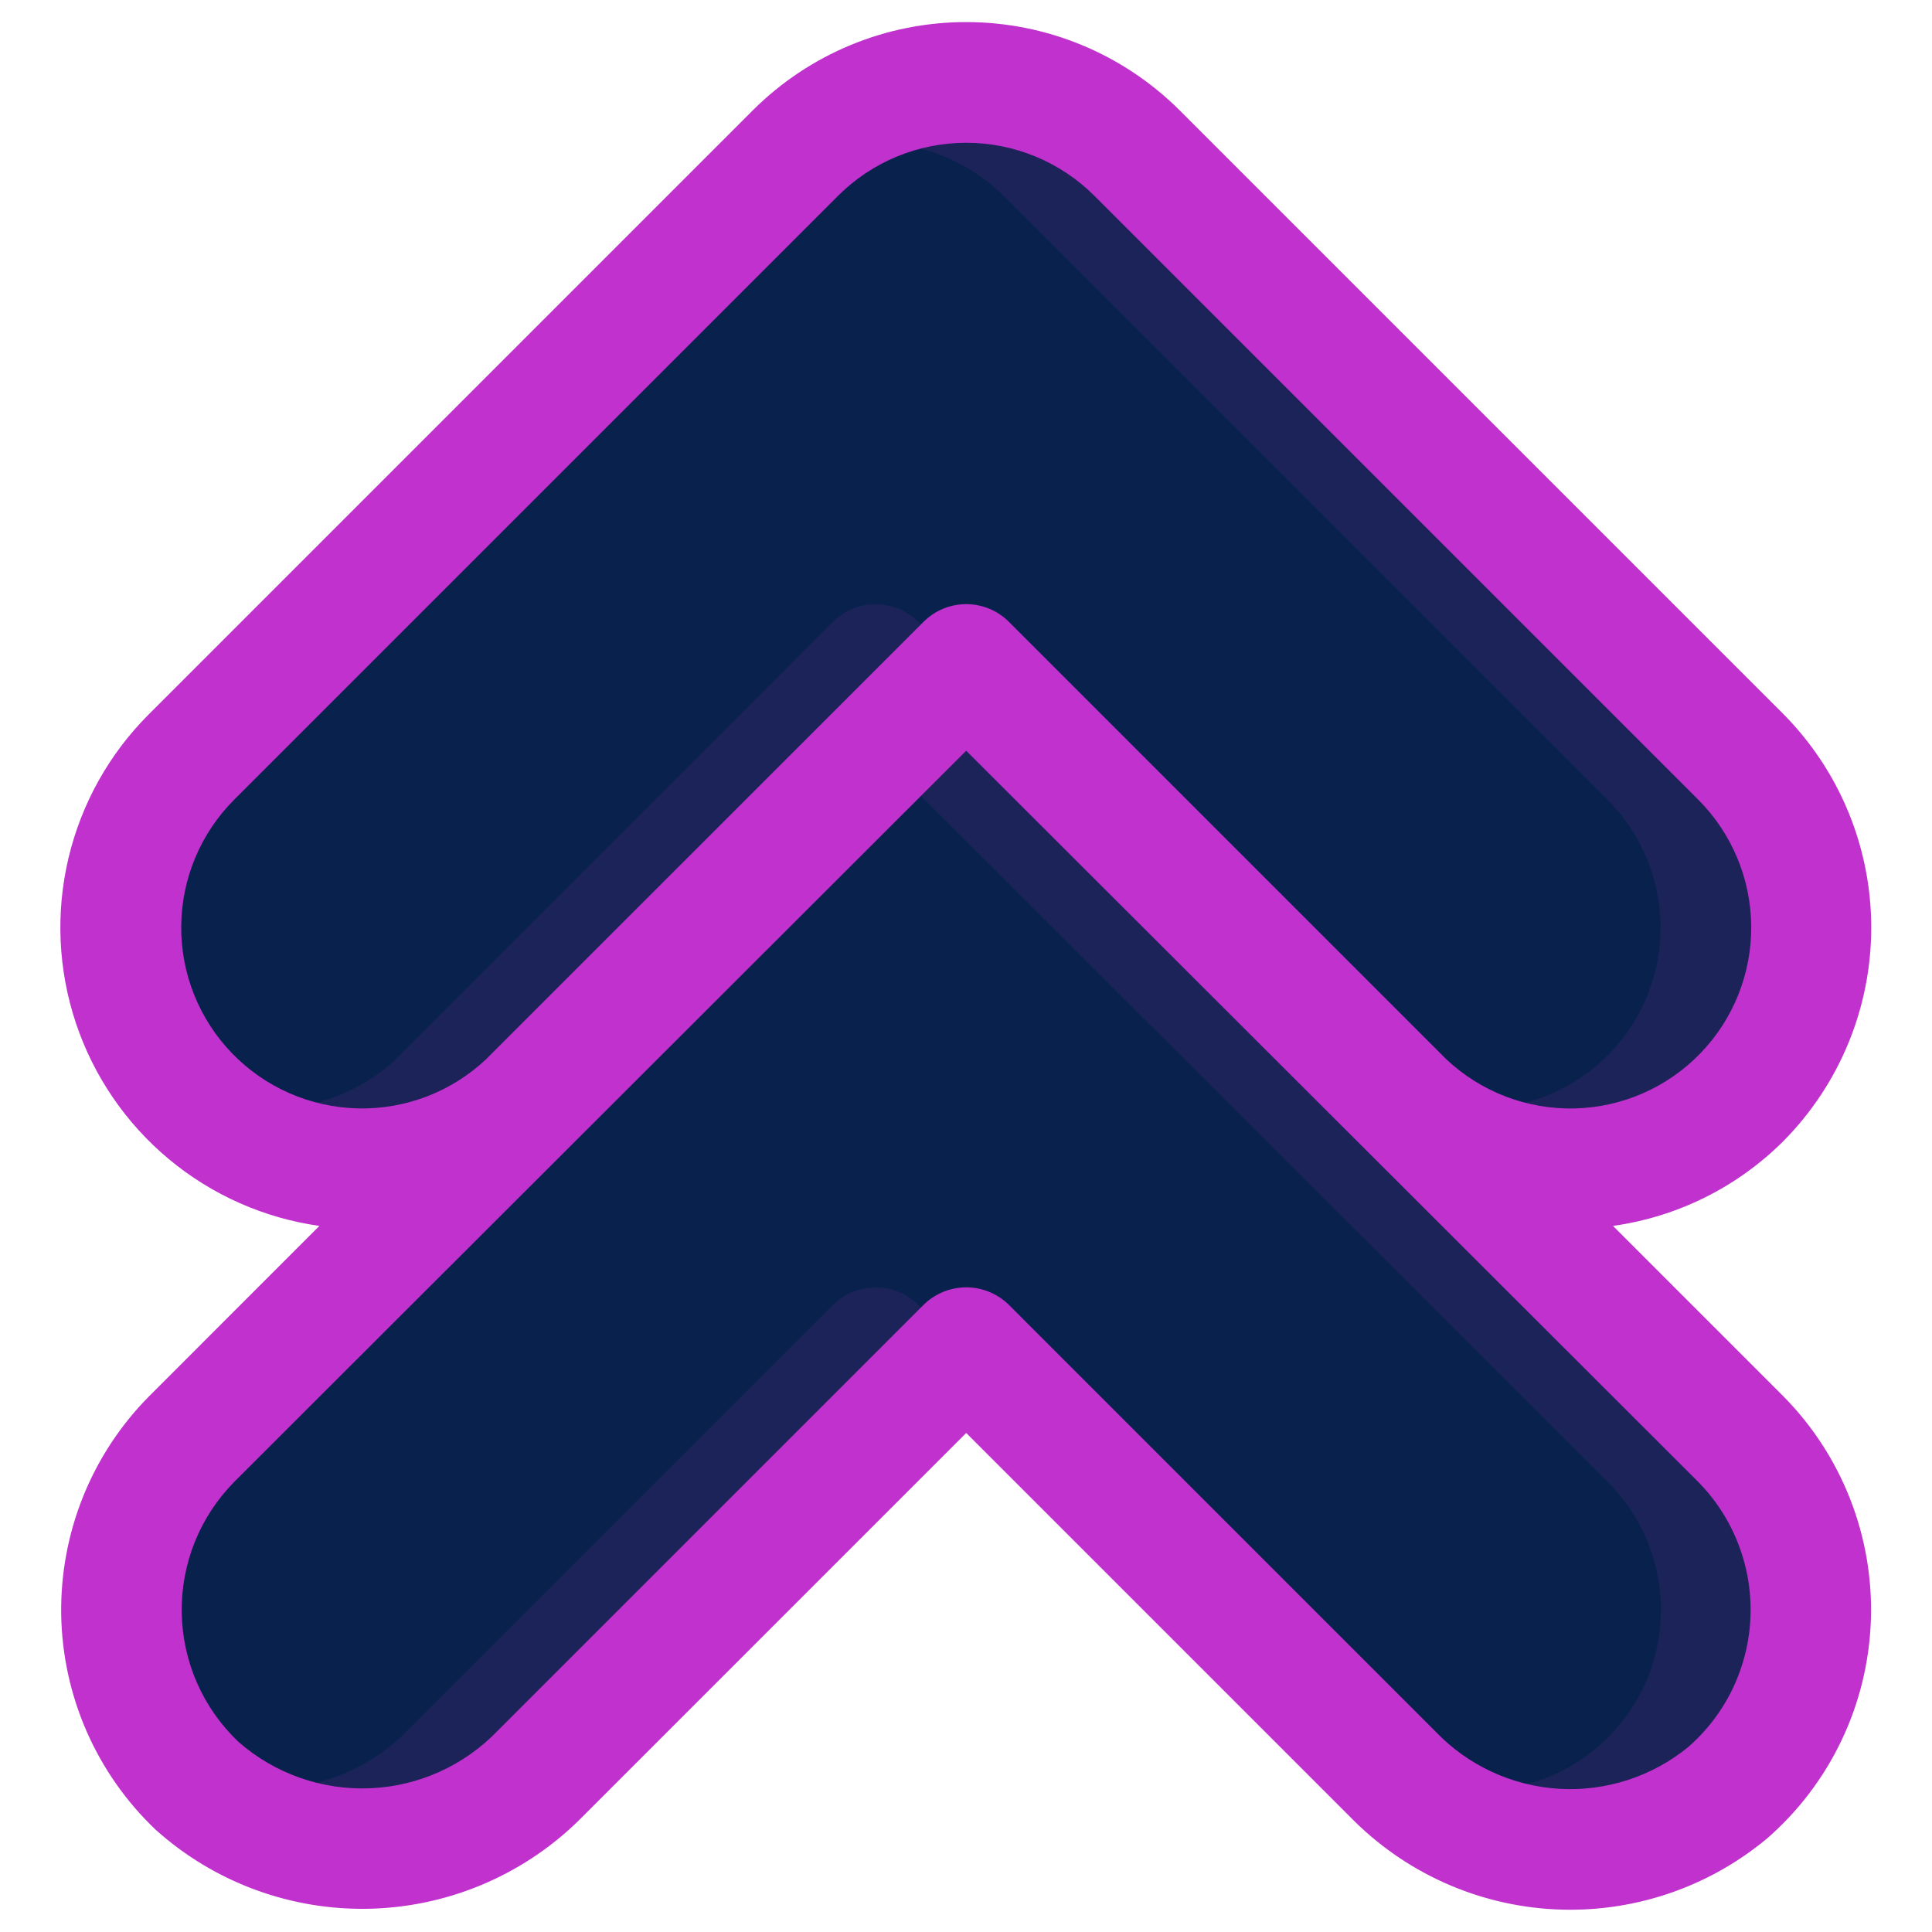
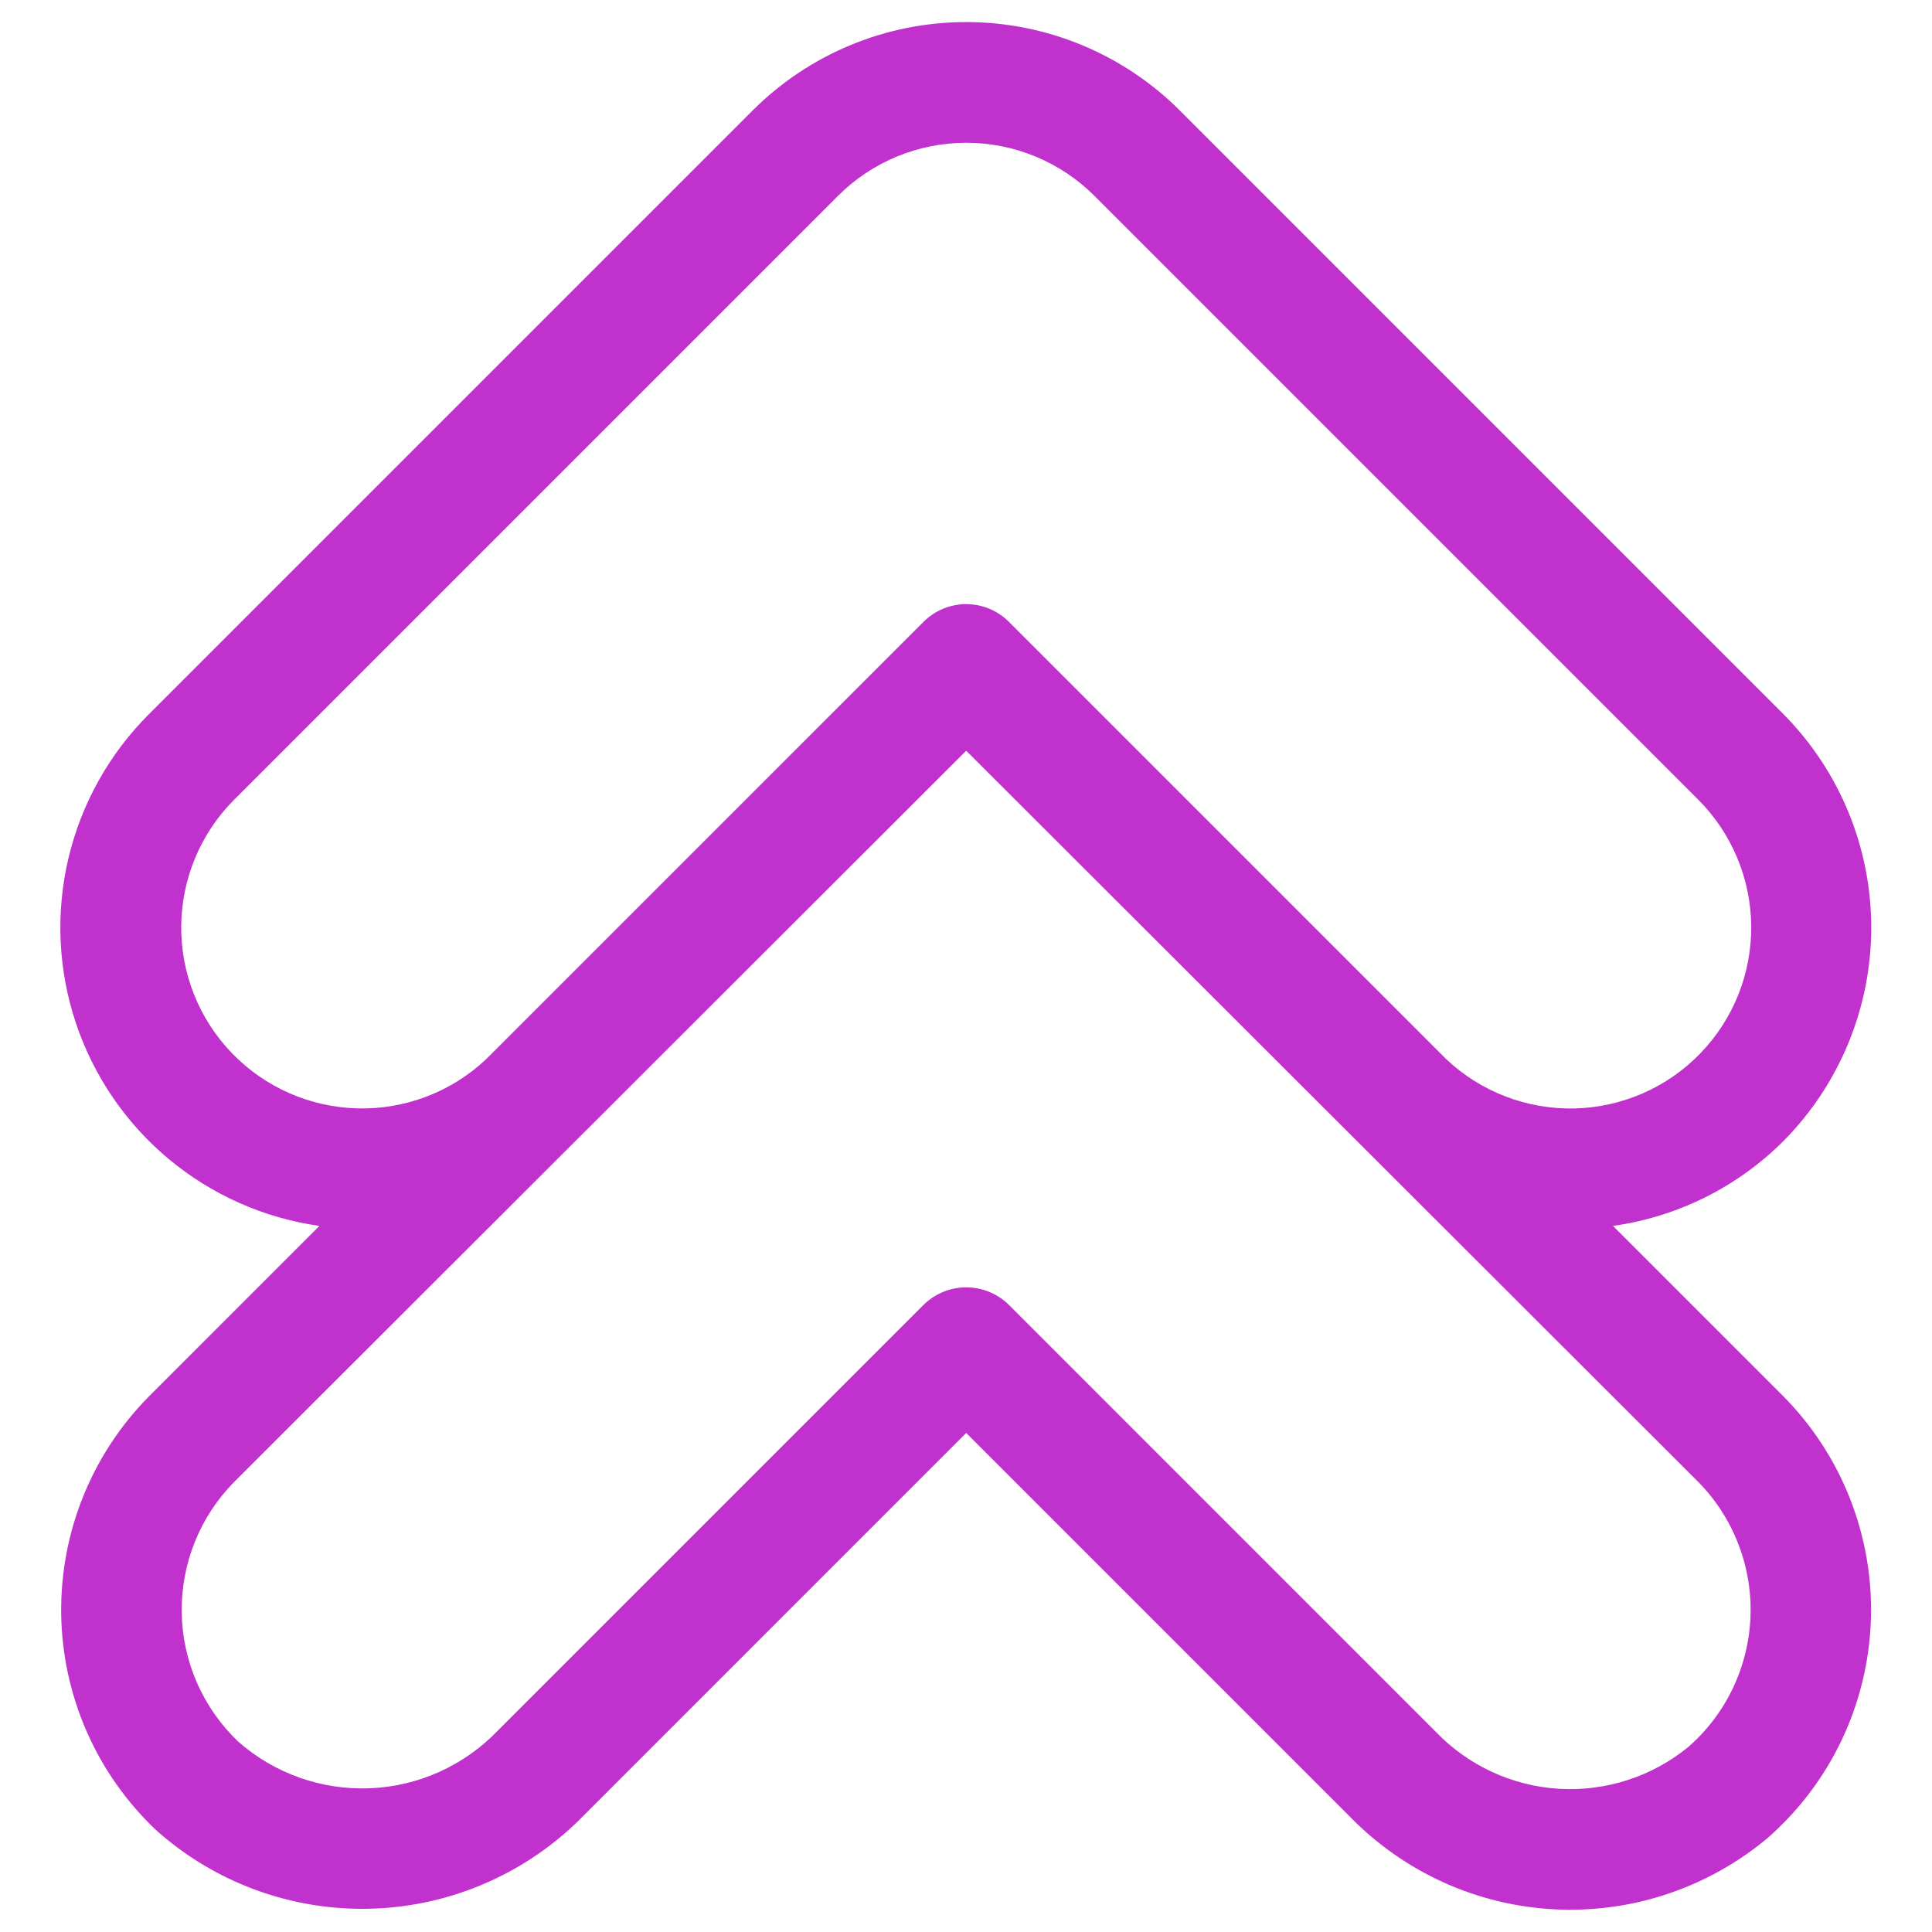
<svg xmlns="http://www.w3.org/2000/svg" width="40" height="40" viewBox="0 0 40 40" fill="none">
-   <path d="M37.5 19.207C37.501 18.55 37.372 17.9 37.12 17.293C36.869 16.686 36.5 16.135 36.035 15.671L23.535 3.171C22.598 2.234 21.326 1.707 20 1.707C18.674 1.707 17.402 2.234 16.464 3.171L3.964 15.671C3.027 16.609 2.5 17.881 2.5 19.207C2.5 20.533 3.026 21.805 3.964 22.743C4.902 23.68 6.174 24.207 7.5 24.207C8.826 24.207 10.098 23.681 11.035 22.743L20 13.778L28.964 22.743C29.664 23.442 30.555 23.918 31.524 24.111C32.494 24.304 33.5 24.205 34.413 23.827C35.327 23.448 36.108 22.807 36.657 21.985C37.207 21.163 37.5 20.196 37.5 19.207Z" fill="#09224D" />
-   <path d="M37.5 33.333C37.501 32.676 37.372 32.026 37.12 31.419C36.869 30.812 36.5 30.261 36.035 29.797L20 13.762L3.965 29.797C3.491 30.271 3.118 30.834 2.866 31.455C2.615 32.075 2.49 32.74 2.501 33.41C2.511 34.079 2.656 34.74 2.926 35.352C3.196 35.965 3.587 36.517 4.074 36.975C5.063 37.858 6.355 38.325 7.68 38.278C9.004 38.23 10.259 37.673 11.183 36.721L20 27.904L28.835 36.739C29.732 37.662 30.944 38.213 32.229 38.283C33.514 38.353 34.778 37.936 35.77 37.116C36.314 36.647 36.75 36.066 37.048 35.413C37.347 34.761 37.501 34.051 37.5 33.333Z" fill="#09224D" />
-   <path opacity="0.1" d="M31.519 25.382C32.669 25.222 33.751 24.743 34.644 24.001C35.536 23.259 36.204 22.282 36.571 21.18C36.938 20.079 36.99 18.897 36.721 17.767C36.453 16.638 35.874 15.606 35.05 14.788L22.9 2.638C21.852 1.902 20.565 1.59 19.297 1.764C18.029 1.938 16.873 2.585 16.062 3.575C16.785 3.102 17.648 2.891 18.507 2.979C19.366 3.067 20.169 3.447 20.781 4.057L33.281 16.557C33.977 17.251 34.371 18.191 34.38 19.174C34.389 20.157 34.01 21.104 33.327 21.81C32.643 22.516 31.71 22.926 30.727 22.95C29.745 22.974 28.792 22.61 28.075 21.938L19.012 12.875C18.778 12.641 18.46 12.51 18.128 12.51C17.797 12.51 17.479 12.641 17.244 12.875L8.187 21.938C7.581 22.501 6.807 22.849 5.984 22.929C5.161 23.009 4.334 22.817 3.631 22.382C4.434 23.353 5.573 23.987 6.821 24.156C8.07 24.325 9.337 24.017 10.369 23.294L18.131 15.544L33.281 30.675C33.952 31.339 34.346 32.233 34.385 33.176C34.425 34.118 34.105 35.041 33.492 35.758C32.878 36.476 32.016 36.934 31.078 37.041C30.141 37.149 29.197 36.898 28.438 36.338C30.151 38.353 33.182 38.954 35.344 37.444C36.372 36.244 36.913 34.701 36.858 33.121C36.804 31.541 36.159 30.04 35.05 28.913L31.519 25.382ZM17.244 27.019L8.425 35.838C7.815 36.463 7.014 36.868 6.149 36.989C5.283 37.11 4.402 36.941 3.644 36.507C4.475 37.485 5.649 38.11 6.925 38.254C8.201 38.398 9.484 38.05 10.512 37.282L19.95 27.95L19.012 27.019C18.778 26.785 18.46 26.654 18.128 26.654C17.797 26.654 17.479 26.785 17.244 27.019Z" fill="#C031CD" />
  <path d="M15.585 2.285L3.085 14.785C2.263 15.604 1.686 16.636 1.418 17.765C1.15 18.893 1.203 20.075 1.569 21.175C1.936 22.276 2.602 23.253 3.493 23.996C4.384 24.739 5.465 25.219 6.613 25.381L3.085 28.91C2.497 29.503 2.033 30.209 1.721 30.984C1.409 31.759 1.255 32.589 1.267 33.425C1.28 34.26 1.46 35.085 1.795 35.85C2.131 36.615 2.616 37.306 3.222 37.882C4.449 38.984 6.054 39.569 7.702 39.517C9.351 39.465 10.916 38.779 12.071 37.602L20.004 29.668L27.955 37.619C29.076 38.767 30.588 39.45 32.189 39.531C33.791 39.612 35.364 39.085 36.594 38.056C37.239 37.492 37.762 36.801 38.13 36.026C38.498 35.252 38.703 34.411 38.734 33.554C38.765 32.697 38.62 31.843 38.309 31.045C37.998 30.246 37.526 29.519 36.924 28.91L33.395 25.381C34.731 25.194 35.97 24.578 36.924 23.624C38.089 22.448 38.742 20.86 38.742 19.204C38.742 17.549 38.089 15.961 36.924 14.785L24.424 2.285C23.251 1.114 21.661 0.457 20.004 0.457C18.347 0.457 16.758 1.114 15.585 2.285ZM35.156 30.677C35.518 31.043 35.801 31.48 35.987 31.96C36.174 32.439 36.261 32.952 36.242 33.467C36.223 33.981 36.099 34.486 35.878 34.951C35.657 35.416 35.342 35.83 34.955 36.169C34.203 36.784 33.246 37.093 32.277 37.035C31.307 36.976 30.395 36.553 29.723 35.852L20.888 27.016C20.653 26.784 20.335 26.653 20.004 26.653C19.673 26.653 19.356 26.784 19.121 27.016L10.303 35.834C9.609 36.555 8.665 36.982 7.665 37.024C6.665 37.066 5.688 36.722 4.936 36.062C4.572 35.716 4.281 35.302 4.079 34.843C3.878 34.383 3.77 33.889 3.762 33.387C3.755 32.886 3.847 32.387 4.034 31.922C4.221 31.457 4.5 31.034 4.853 30.677L20.004 15.543L35.156 30.677ZM22.656 4.052L35.156 16.552C35.852 17.247 36.248 18.187 36.257 19.171C36.266 20.154 35.888 21.102 35.203 21.809C34.52 22.516 33.585 22.925 32.602 22.949C31.618 22.972 30.665 22.608 29.948 21.934L20.888 12.874C20.772 12.758 20.634 12.666 20.483 12.603C20.331 12.541 20.169 12.508 20.004 12.508C19.84 12.508 19.678 12.541 19.526 12.603C19.374 12.666 19.237 12.758 19.121 12.874L10.059 21.935C9.342 22.608 8.389 22.972 7.406 22.948C6.423 22.924 5.489 22.515 4.805 21.808C4.121 21.101 3.743 20.154 3.752 19.171C3.761 18.187 4.156 17.247 4.853 16.552L17.353 4.052C18.057 3.35 19.01 2.956 20.004 2.956C20.998 2.956 21.952 3.35 22.656 4.052Z" fill="#C031CD" />
</svg>